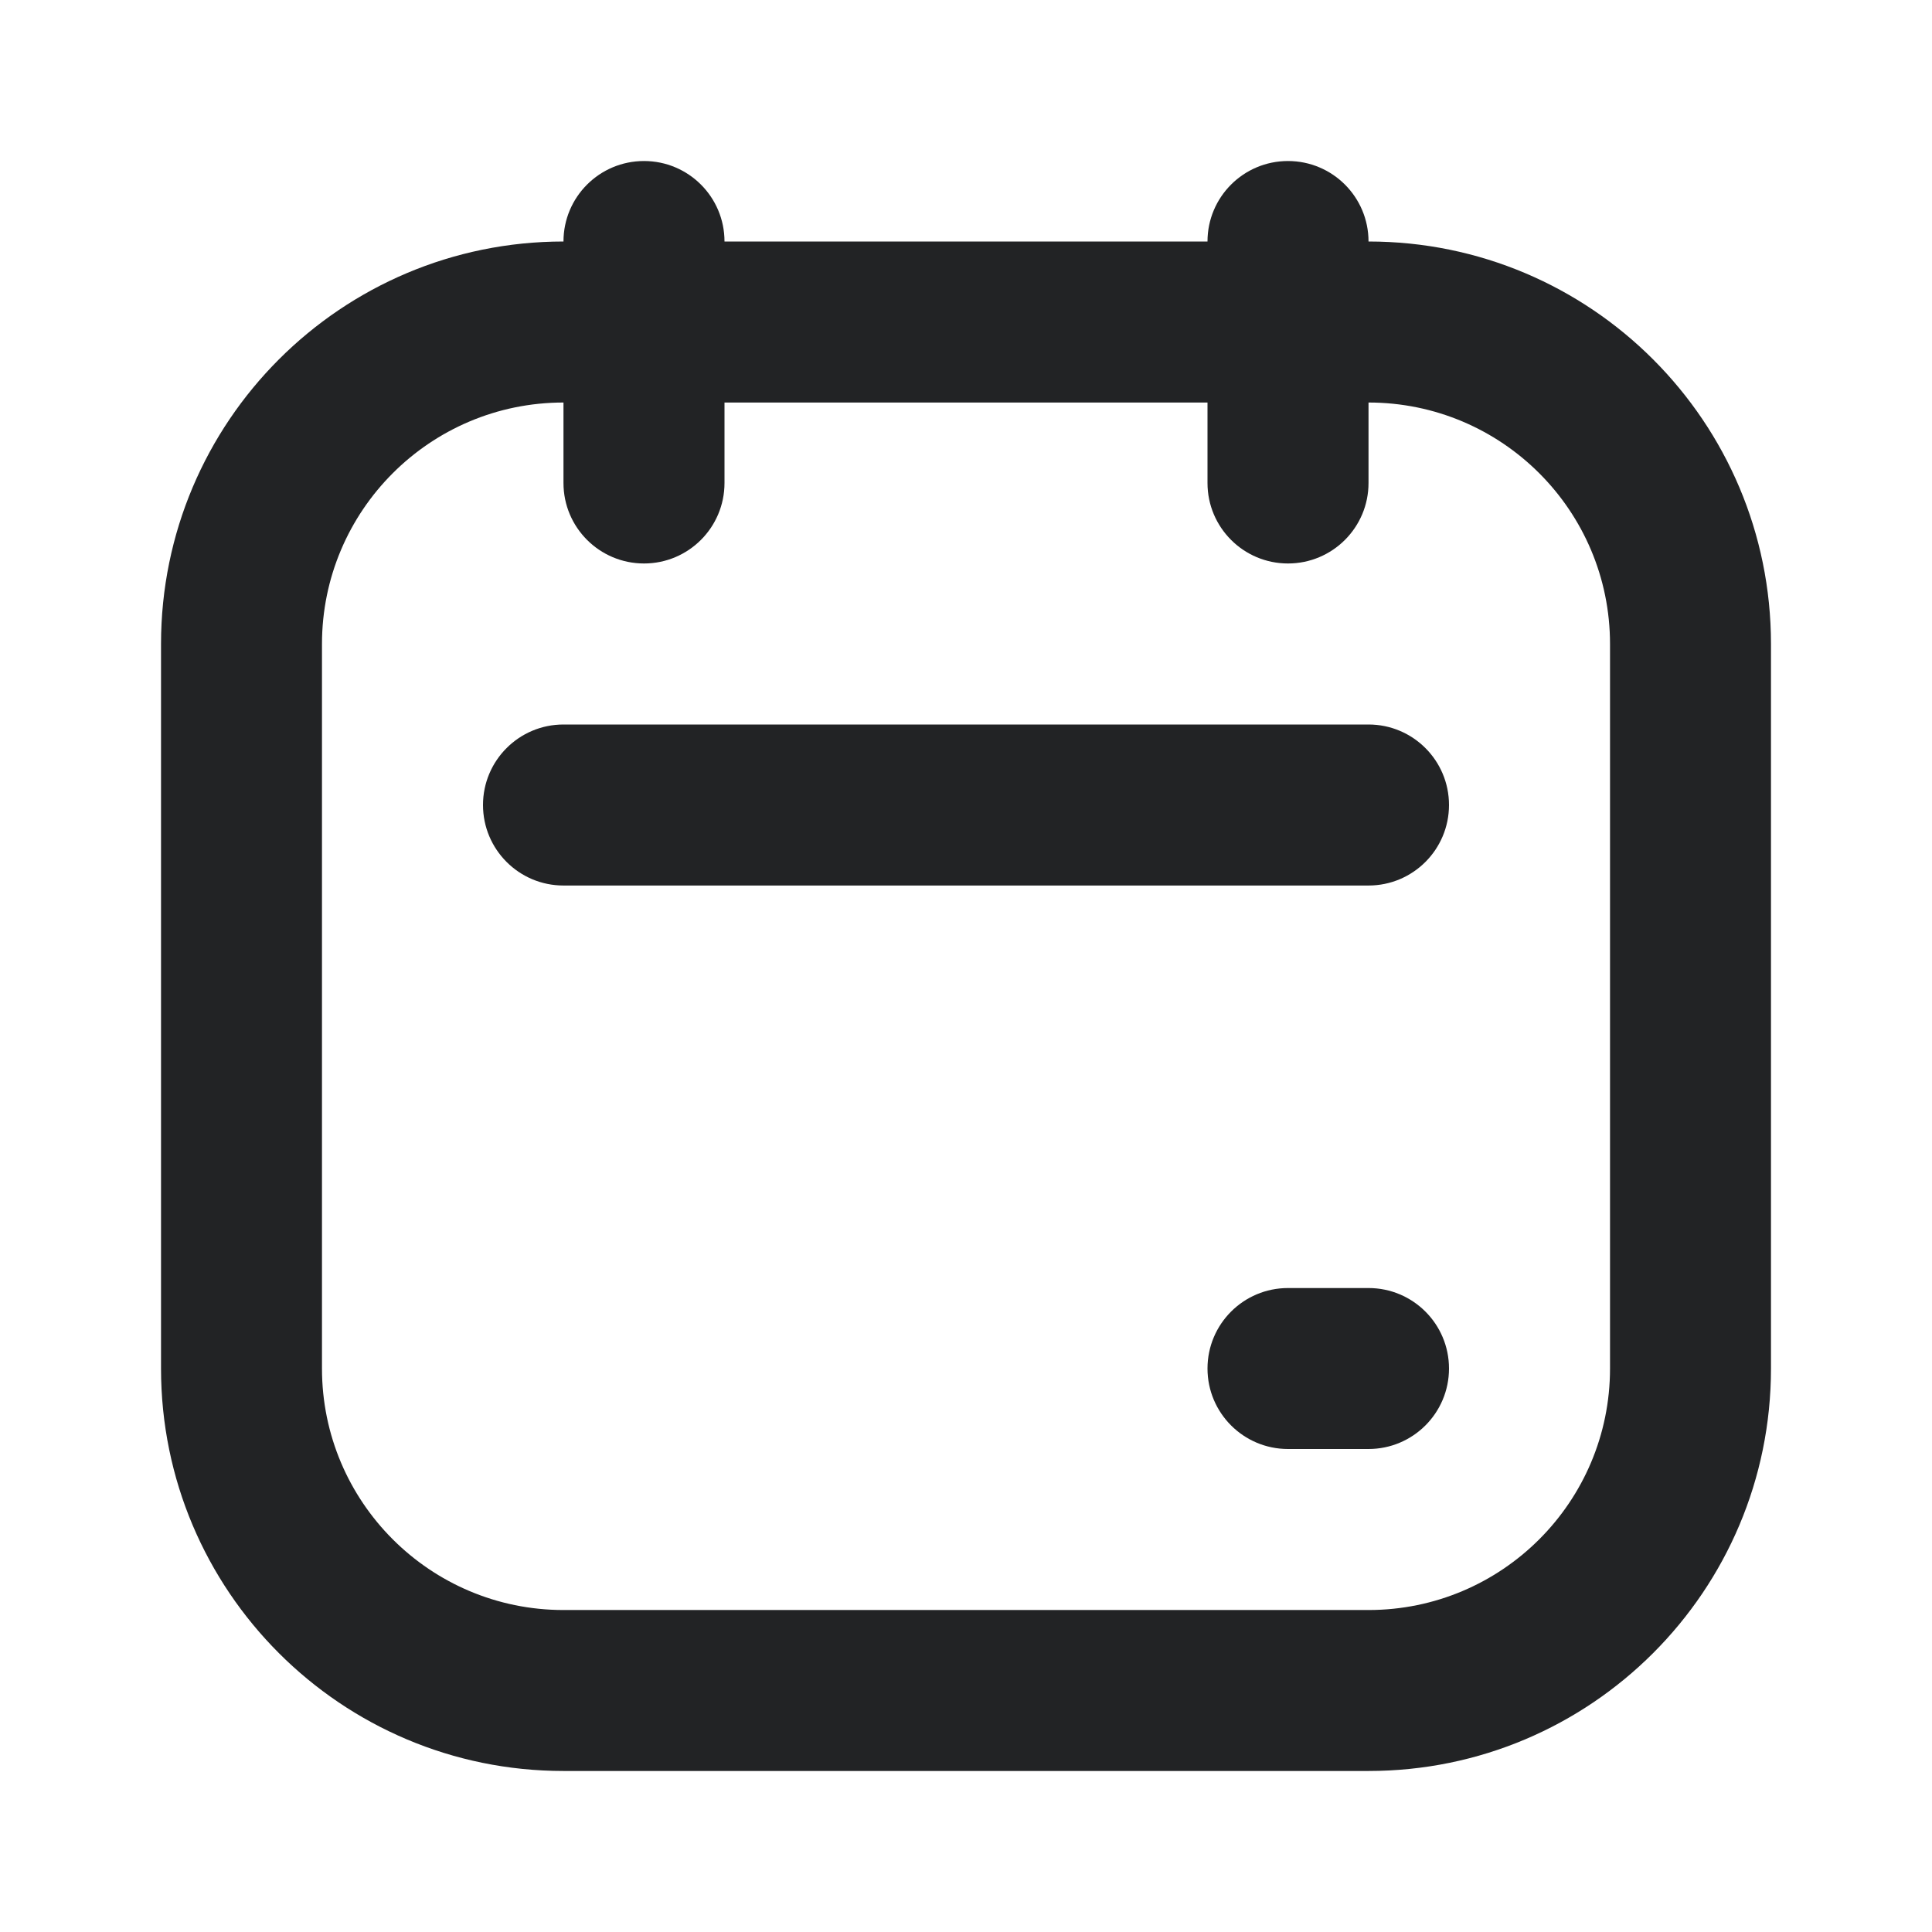
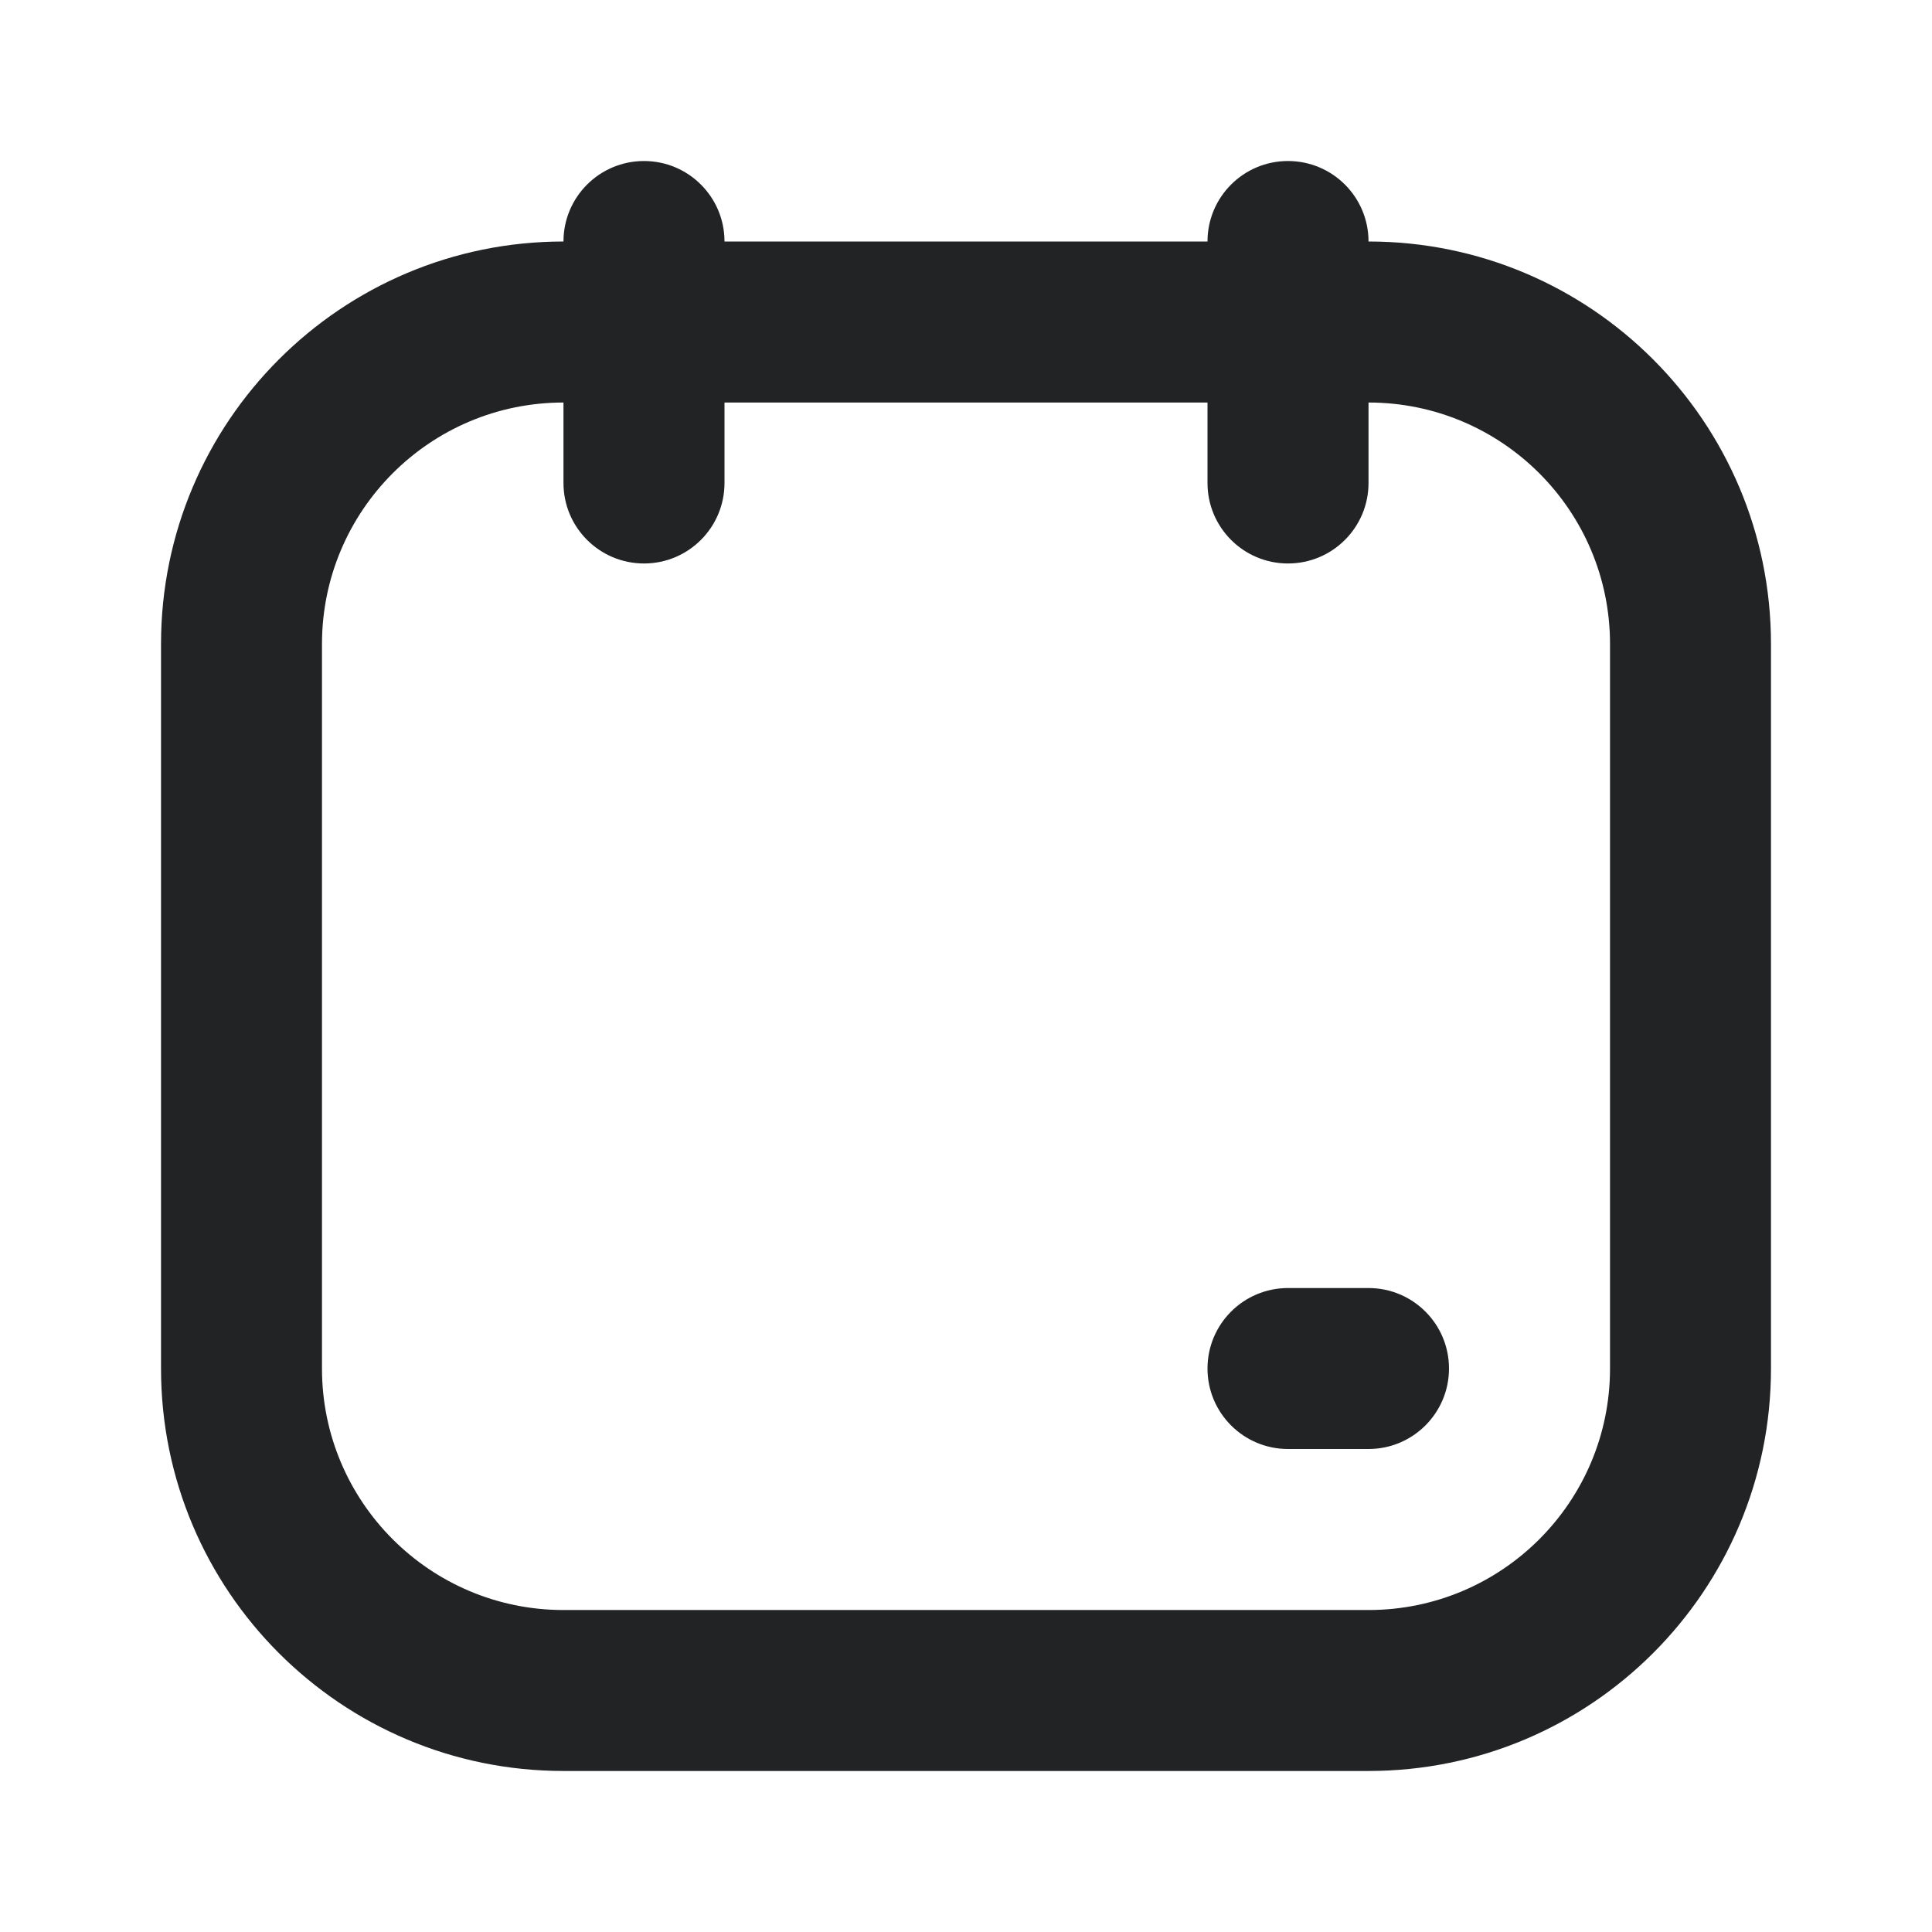
<svg xmlns="http://www.w3.org/2000/svg" width="32" height="32" viewBox="0 0 32 32" fill="none">
  <path fill-rule="evenodd" clip-rule="evenodd" d="M2.667 10.667C2.667 6.985 5.651 4 9.333 4H22.667C26.349 4 29.333 6.985 29.333 10.667V22.667C29.333 26.349 26.349 29.333 22.667 29.333H9.333C5.651 29.333 2.667 26.349 2.667 22.667V10.667ZM9.333 6.667C7.124 6.667 5.333 8.458 5.333 10.667V22.667C5.333 24.876 7.124 26.667 9.333 26.667H22.667C24.876 26.667 26.667 24.876 26.667 22.667V10.667C26.667 8.458 24.876 6.667 22.667 6.667H9.333Z" fill="#222325" />
  <path fill-rule="evenodd" clip-rule="evenodd" d="M10.667 2.667C11.403 2.667 12 3.263 12 4V8C12 8.736 11.403 9.333 10.667 9.333C9.93 9.333 9.333 8.736 9.333 8V4C9.333 3.263 9.93 2.667 10.667 2.667Z" fill="#222325" />
-   <path fill-rule="evenodd" clip-rule="evenodd" d="M8 13.333C8 12.597 8.597 12 9.333 12H22.667C23.403 12 24 12.597 24 13.333C24 14.07 23.403 14.667 22.667 14.667H9.333C8.597 14.667 8 14.07 8 13.333Z" fill="#222325" />
  <path fill-rule="evenodd" clip-rule="evenodd" d="M20 22.667C20 21.93 20.597 21.334 21.333 21.334L22.667 21.334C23.403 21.334 24 21.93 24 22.667C24 23.403 23.403 24 22.667 24H21.333C20.597 24 20 23.403 20 22.667Z" fill="#222325" />
-   <path fill-rule="evenodd" clip-rule="evenodd" d="M21.333 2.667C22.07 2.667 22.667 3.263 22.667 4V8C22.667 8.736 22.07 9.333 21.333 9.333C20.597 9.333 20 8.736 20 8V4C20 3.263 20.597 2.667 21.333 2.667Z" fill="#222325" />
+   <path fill-rule="evenodd" clip-rule="evenodd" d="M21.333 2.667C22.07 2.667 22.667 3.263 22.667 4V8C22.667 8.736 22.07 9.333 21.333 9.333C20.597 9.333 20 8.736 20 8V4C20 3.263 20.597 2.667 21.333 2.667" fill="#222325" />
</svg>